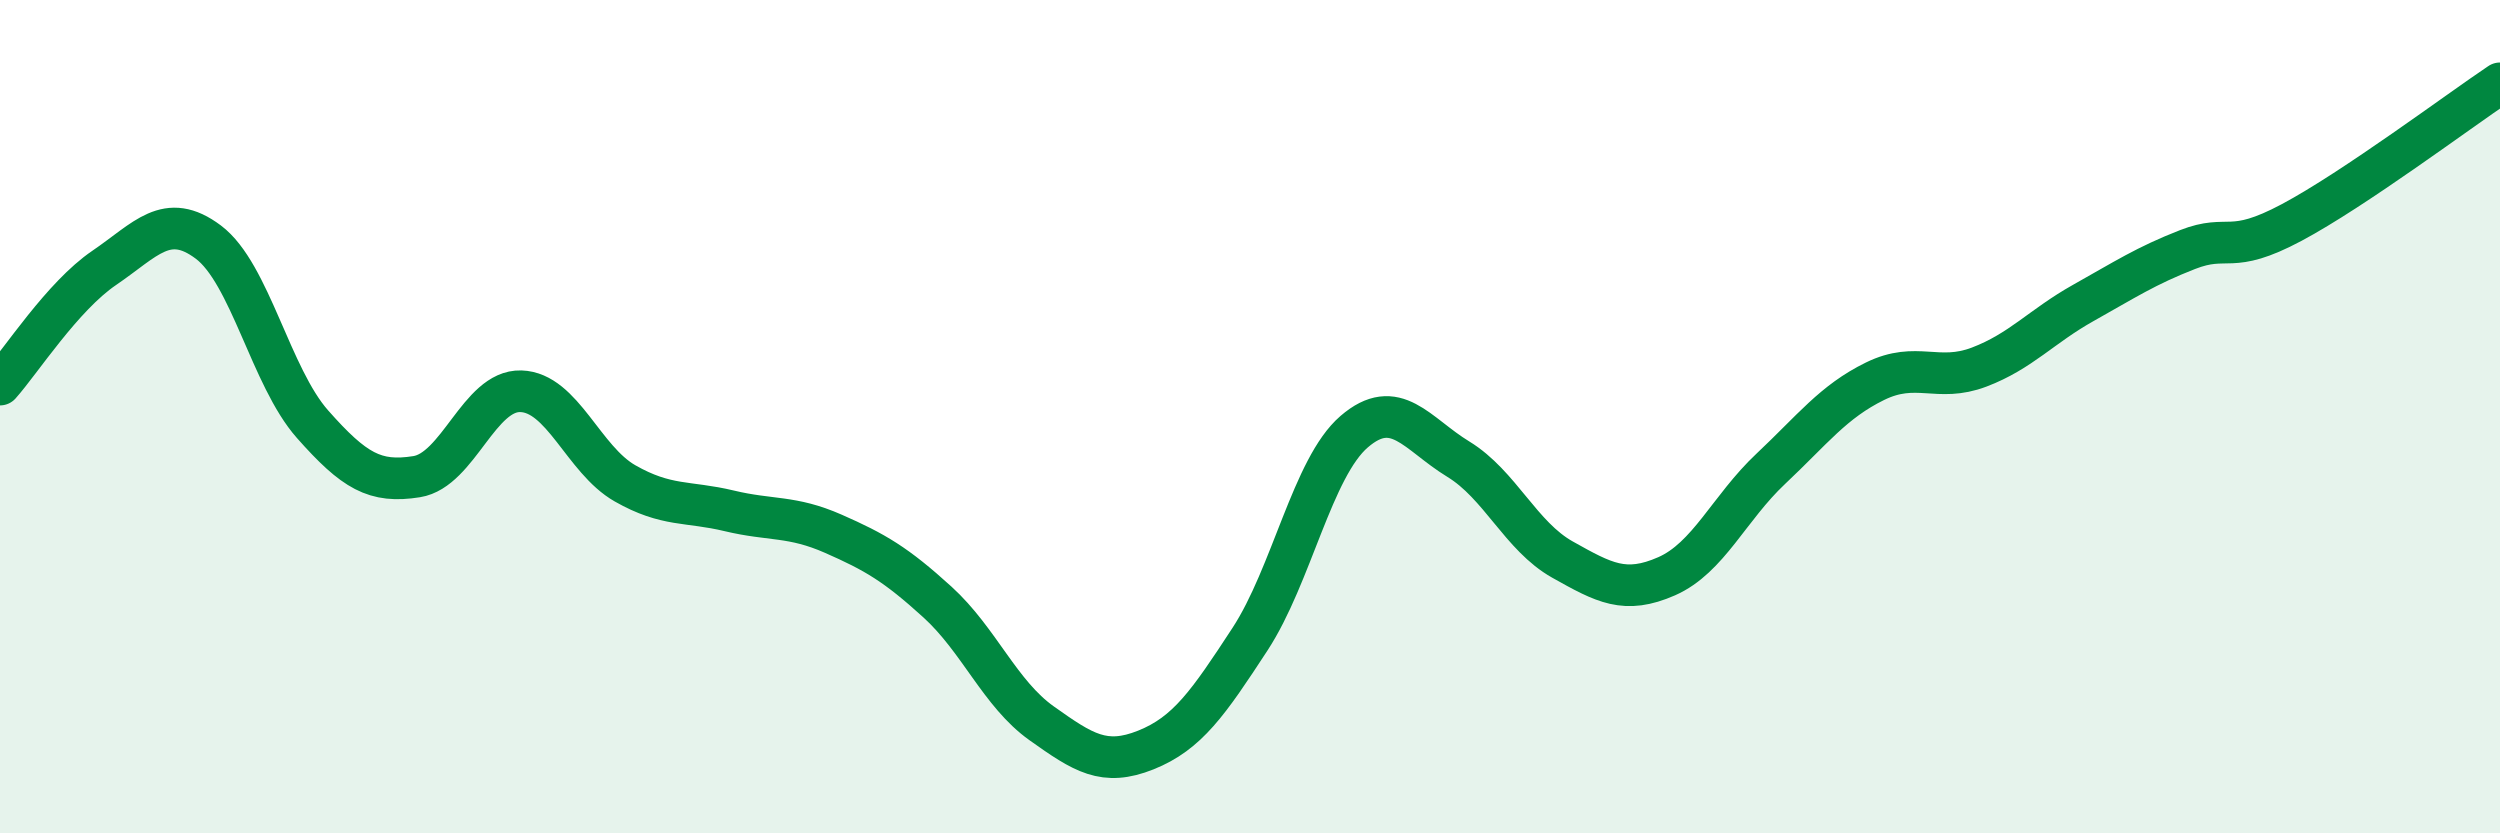
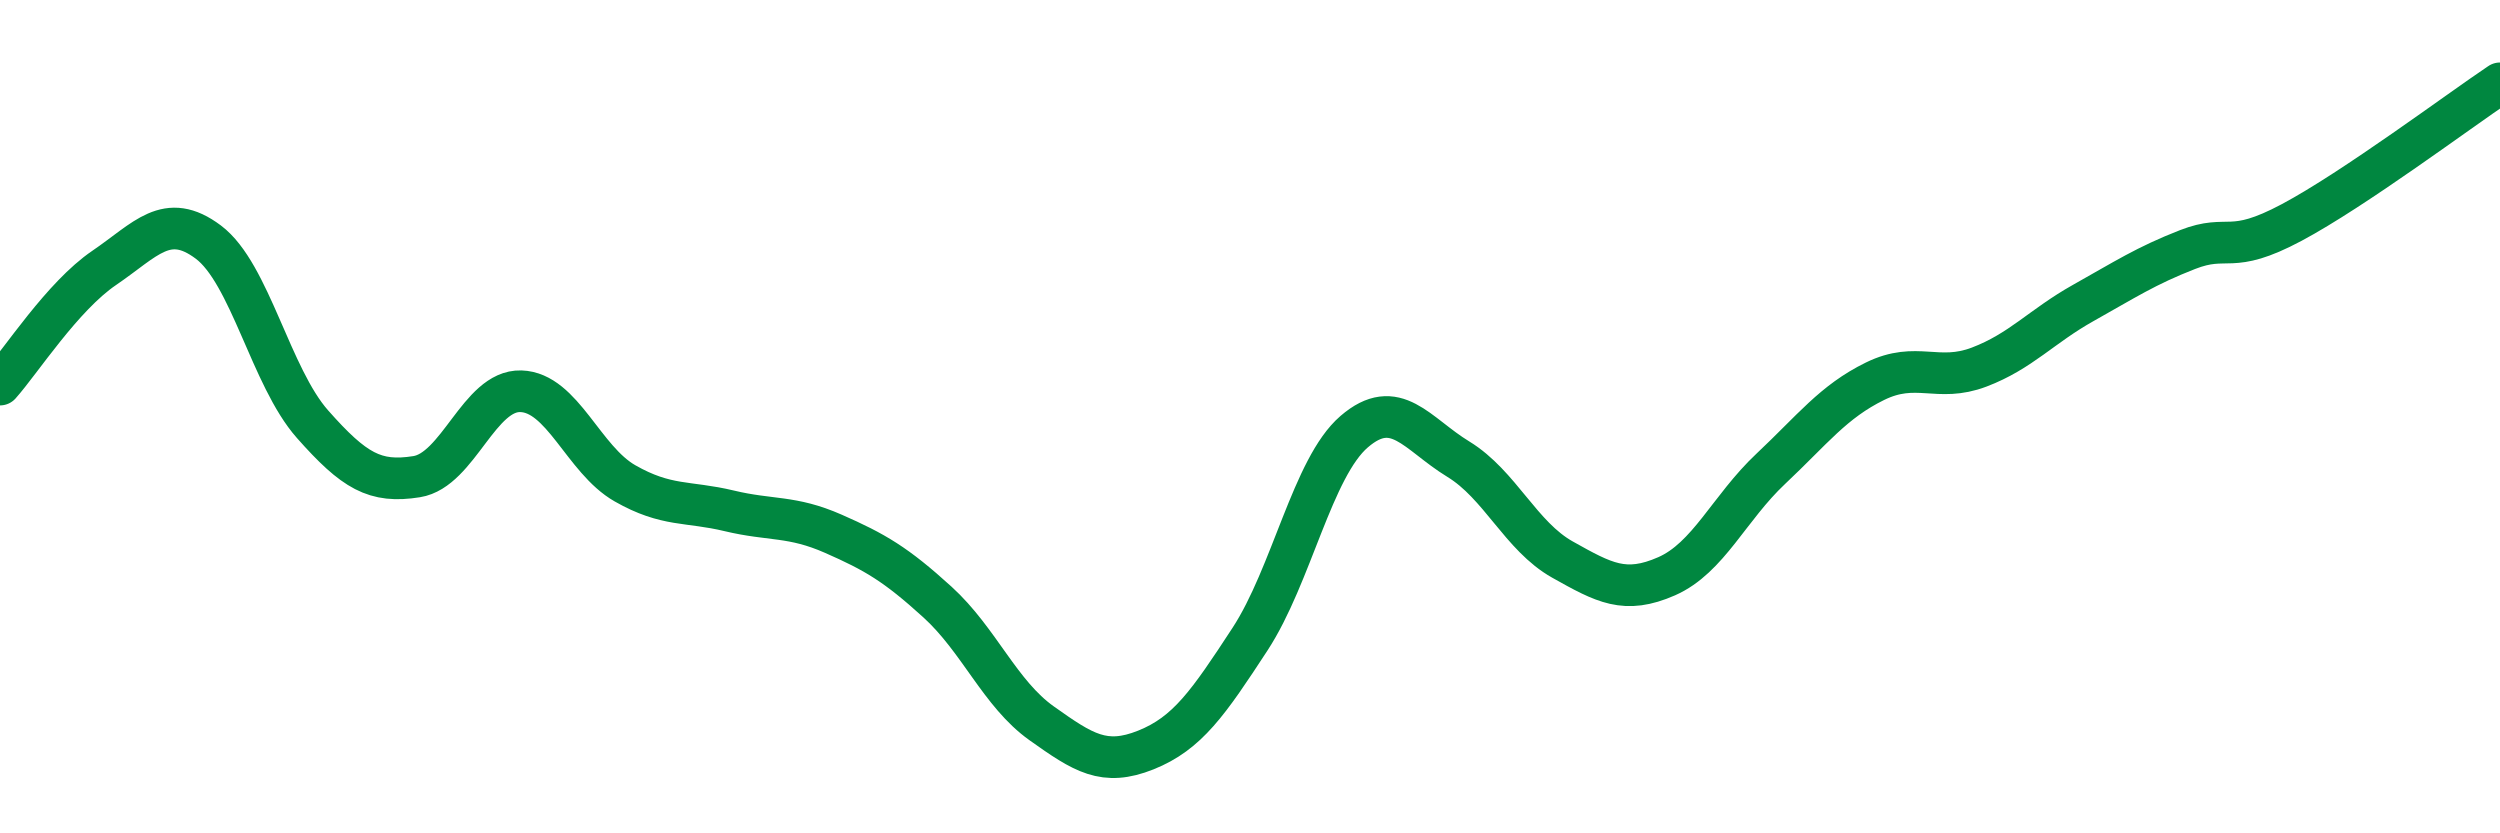
<svg xmlns="http://www.w3.org/2000/svg" width="60" height="20" viewBox="0 0 60 20">
-   <path d="M 0,9.23 C 0.5,8.67 1.5,7.11 2.5,6.43 C 3.5,5.75 4,5.06 5,5.81 C 6,6.56 6.5,9.05 7.5,10.18 C 8.5,11.31 9,11.6 10,11.44 C 11,11.28 11.5,9.36 12.5,9.39 C 13.5,9.42 14,11.03 15,11.6 C 16,12.17 16.5,12.02 17.5,12.26 C 18.5,12.5 19,12.37 20,12.81 C 21,13.25 21.5,13.54 22.5,14.45 C 23.5,15.36 24,16.65 25,17.36 C 26,18.07 26.5,18.4 27.5,18 C 28.5,17.6 29,16.87 30,15.34 C 31,13.81 31.5,11.22 32.5,10.36 C 33.5,9.5 34,10.41 35,11.02 C 36,11.63 36.5,12.87 37.5,13.43 C 38.5,13.99 39,14.27 40,13.83 C 41,13.39 41.5,12.19 42.5,11.25 C 43.5,10.31 44,9.64 45,9.15 C 46,8.66 46.5,9.19 47.5,8.81 C 48.5,8.43 49,7.83 50,7.27 C 51,6.71 51.5,6.38 52.5,5.99 C 53.5,5.6 53.5,6.14 55,5.34 C 56.5,4.54 59,2.67 60,2L60 20L0 20Z" fill="#008740" opacity="0.1" stroke-linecap="round" stroke-linejoin="round" />
  <path d="M 0,9.23 C 0.5,8.67 1.5,7.11 2.5,6.43 C 3.5,5.75 4,5.06 5,5.81 C 6,6.56 6.5,9.05 7.5,10.18 C 8.5,11.31 9,11.6 10,11.44 C 11,11.28 11.5,9.36 12.5,9.39 C 13.5,9.42 14,11.03 15,11.6 C 16,12.17 16.5,12.02 17.5,12.26 C 18.5,12.5 19,12.37 20,12.81 C 21,13.25 21.5,13.54 22.5,14.45 C 23.5,15.36 24,16.65 25,17.36 C 26,18.07 26.5,18.4 27.5,18 C 28.5,17.6 29,16.87 30,15.34 C 31,13.81 31.5,11.22 32.5,10.36 C 33.5,9.5 34,10.41 35,11.02 C 36,11.63 36.5,12.87 37.5,13.43 C 38.5,13.99 39,14.27 40,13.83 C 41,13.39 41.5,12.19 42.5,11.25 C 43.5,10.31 44,9.64 45,9.15 C 46,8.66 46.5,9.19 47.5,8.81 C 48.5,8.43 49,7.83 50,7.27 C 51,6.71 51.5,6.38 52.5,5.99 C 53.5,5.6 53.5,6.14 55,5.34 C 56.5,4.54 59,2.67 60,2" stroke="#008740" stroke-width="1" fill="none" stroke-linecap="round" stroke-linejoin="round" />
</svg>